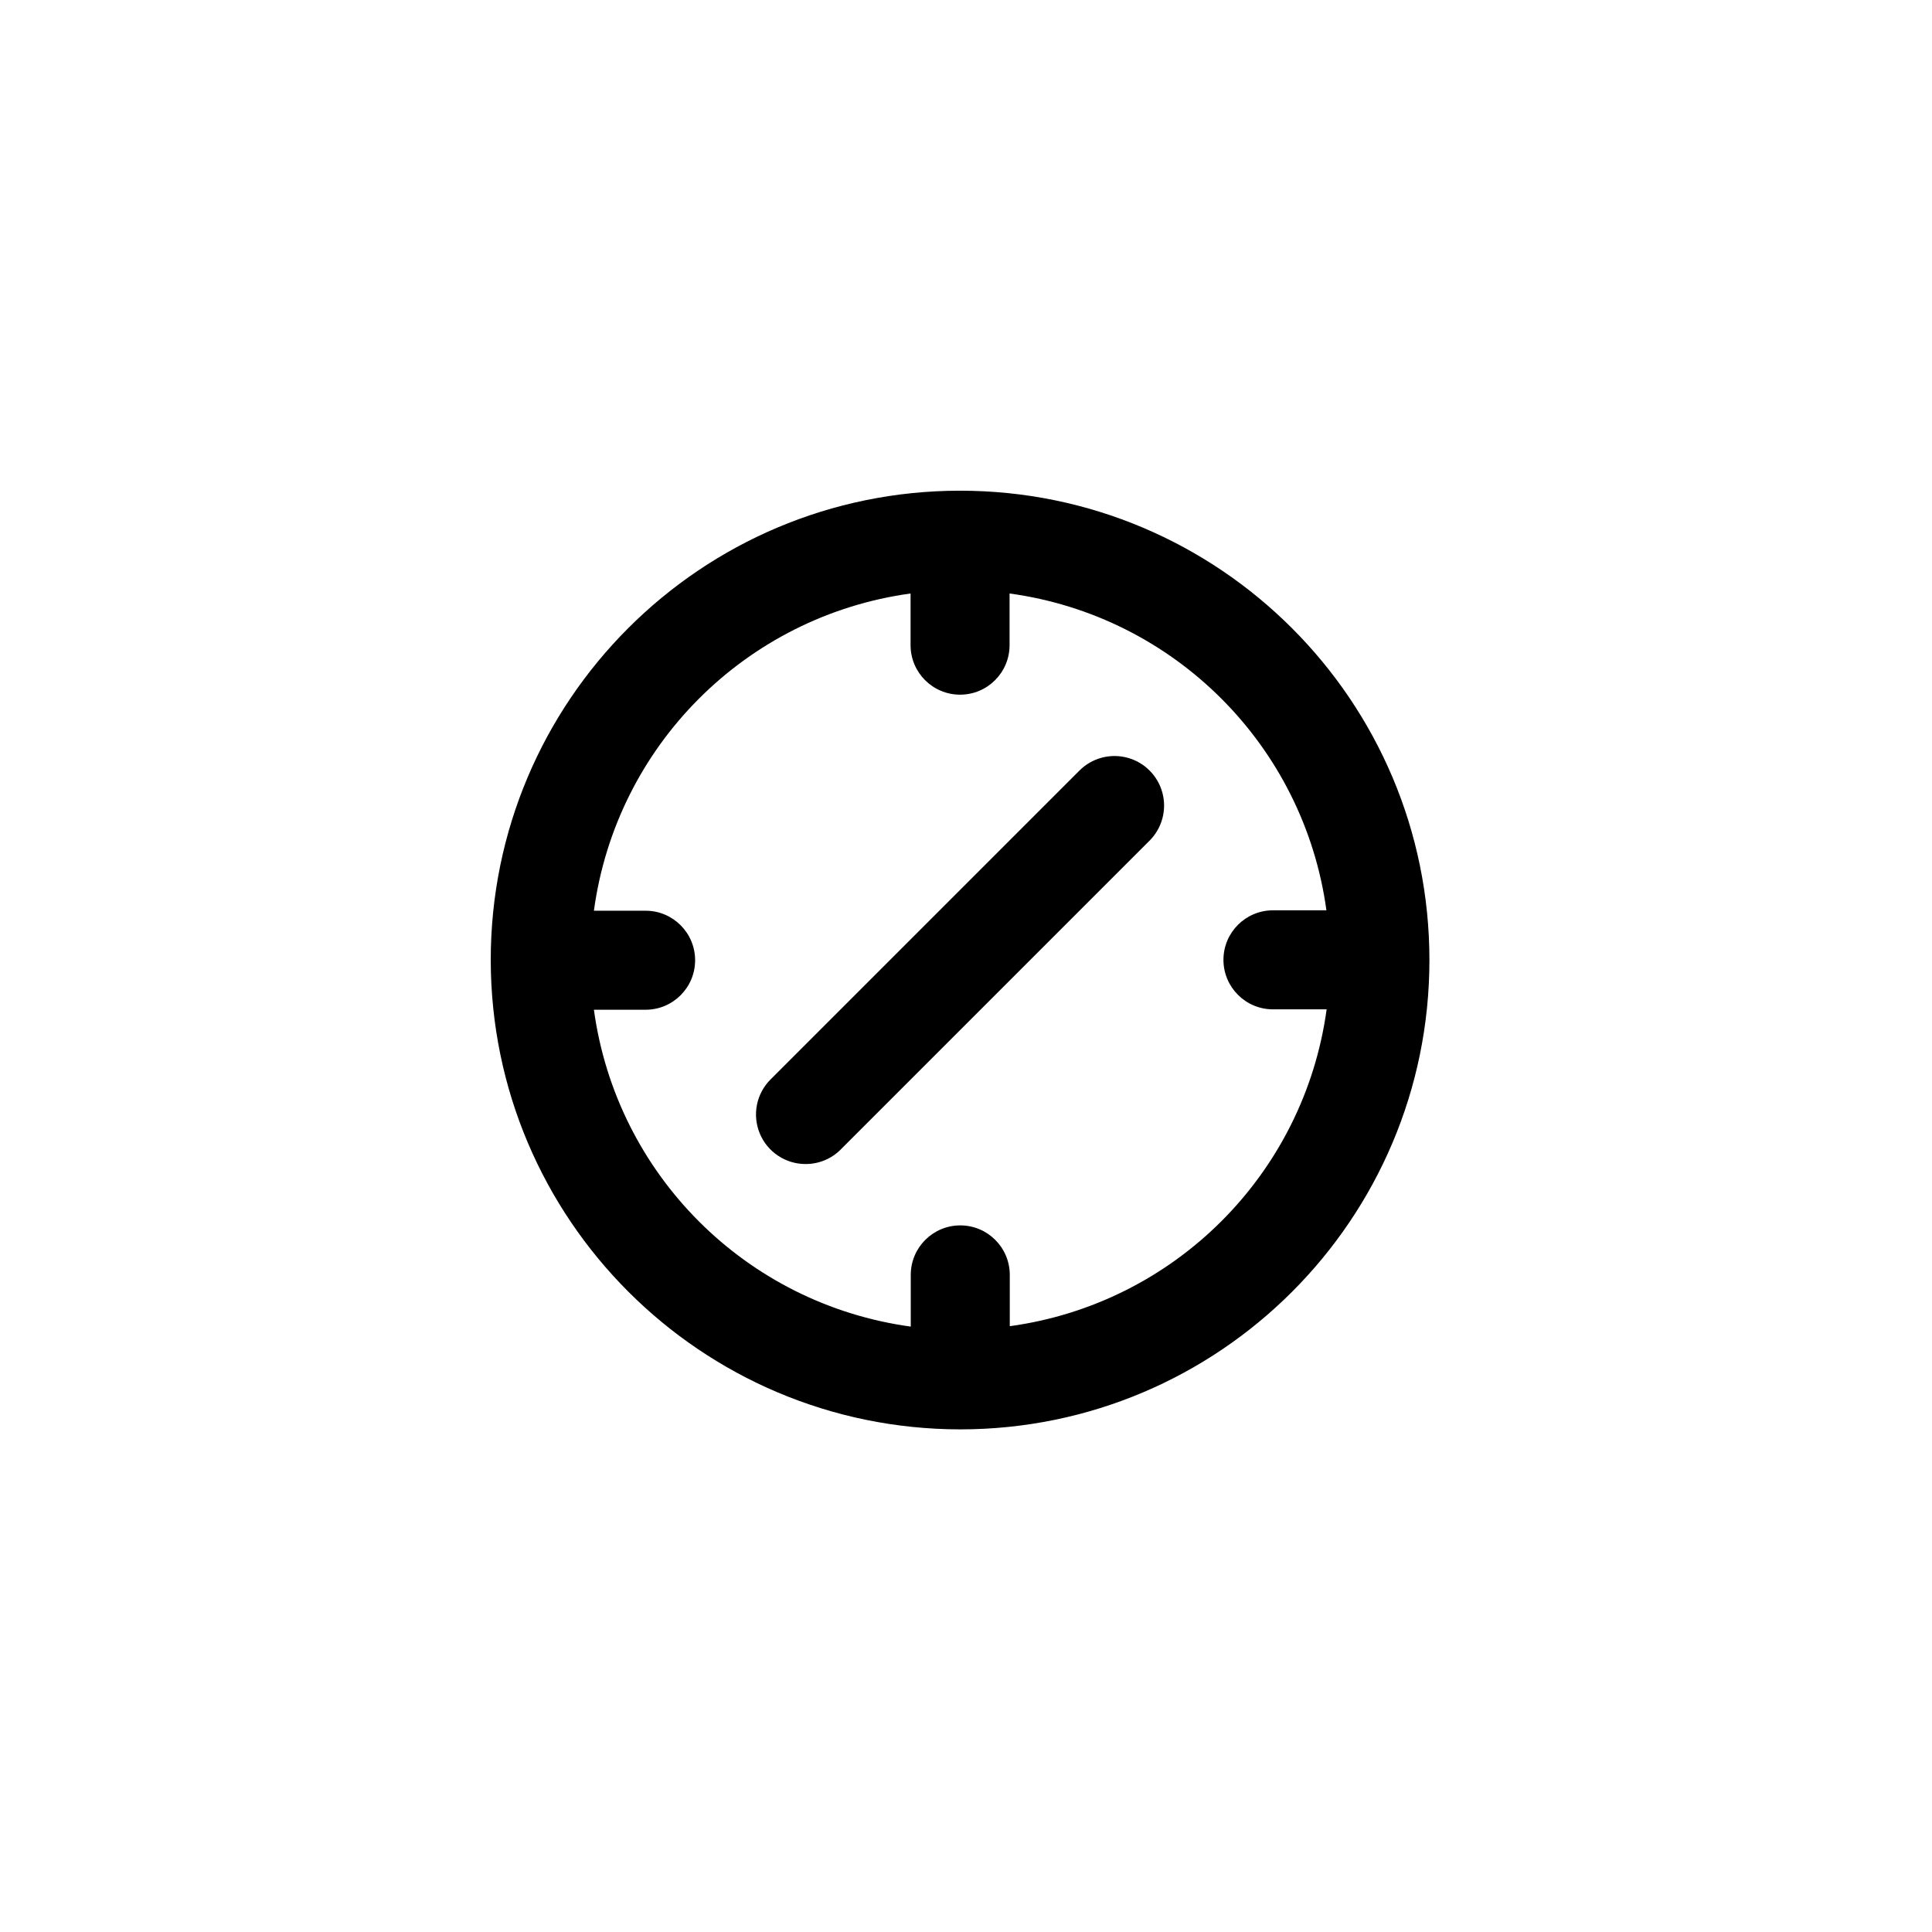
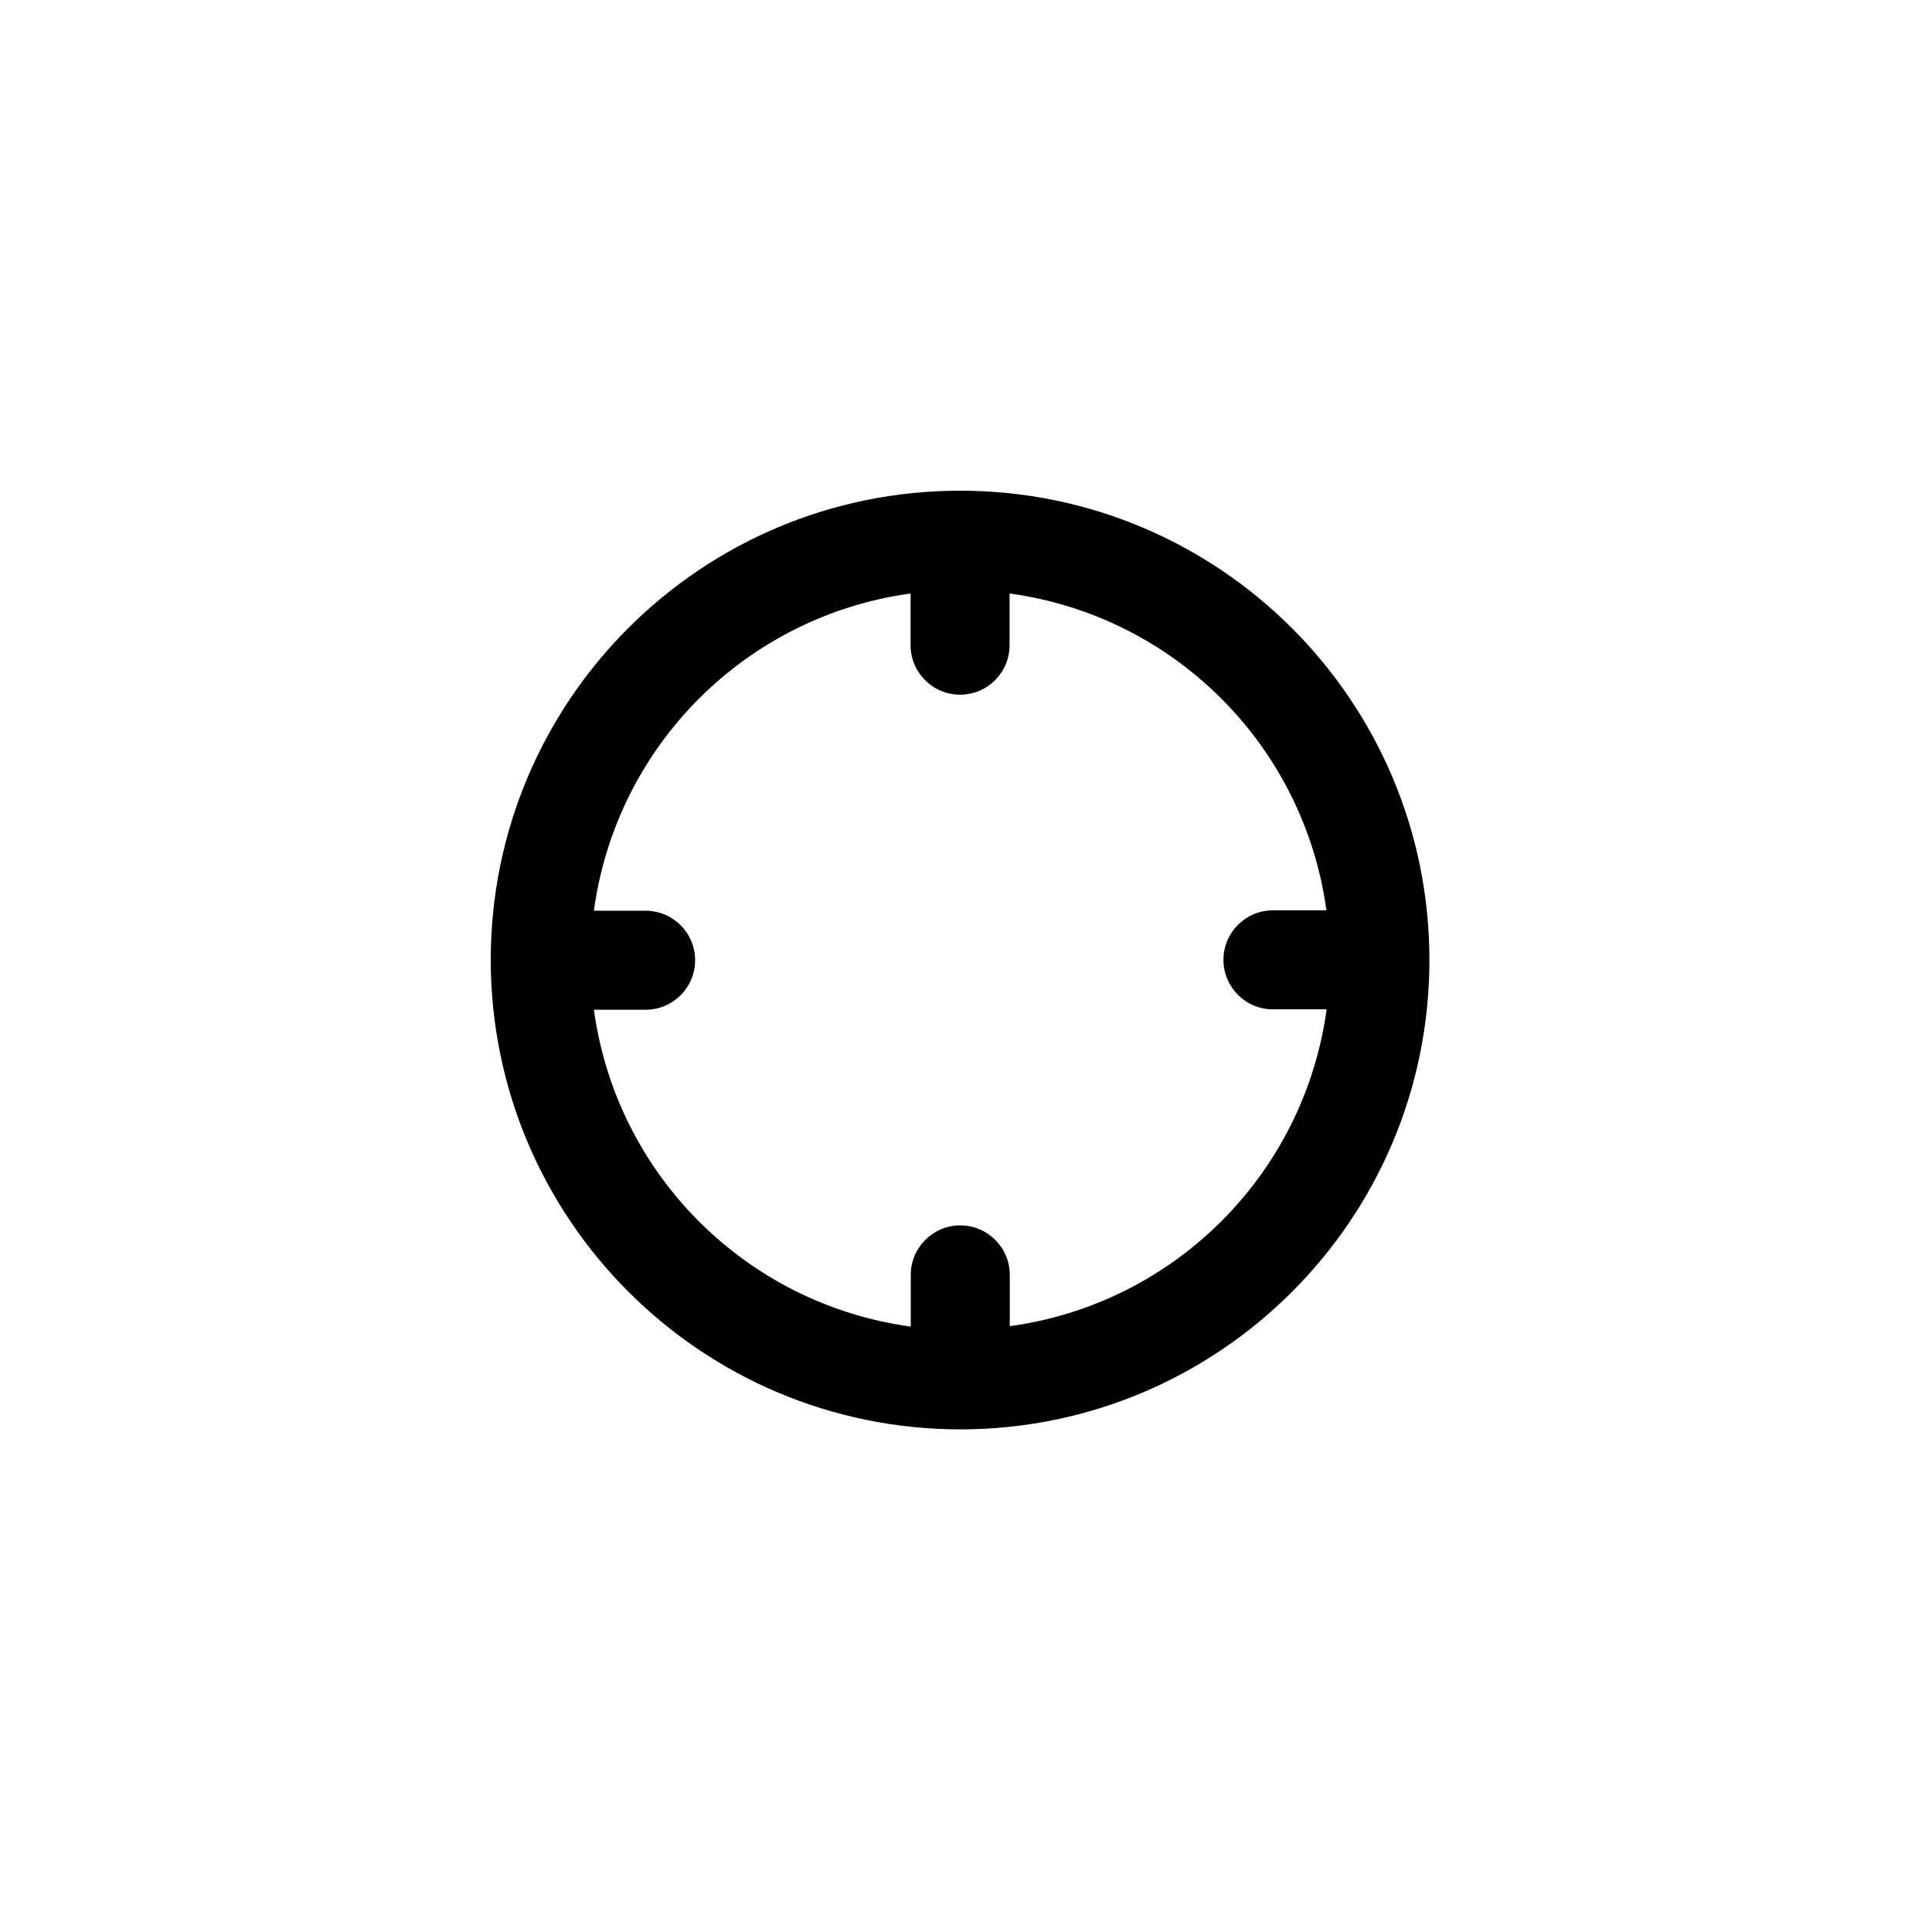
<svg xmlns="http://www.w3.org/2000/svg" fill="#000000" width="800px" height="800px" version="1.1" viewBox="144 144 512 512">
  <g>
    <path d="m398.43 522.8c68.691 0 124.38-55.684 124.38-124.38 0-68.695-55.684-124.38-124.38-124.38-68.695 0-124.38 55.684-124.38 124.38 0.086 68.656 55.723 124.29 124.38 124.38zm-13.121-221.52v13.695c0 7.246 5.875 13.121 13.121 13.121 7.246 0 13.117-5.875 13.117-13.121v-13.695c43.66 5.973 77.992 40.305 83.969 83.965h-14.168c-7.246 0-13.121 5.875-13.121 13.121s5.875 13.121 13.121 13.121h14.223c-5.977 43.66-40.309 77.992-83.969 83.969v-13.594c0-7.246-5.875-13.121-13.121-13.121-7.246 0-13.121 5.875-13.121 13.121v13.699c-43.66-5.977-77.992-40.309-83.969-83.969h13.699c7.246 0 13.121-5.875 13.121-13.121 0-7.246-5.875-13.121-13.121-13.121h-13.699c5.93-43.684 40.242-78.062 83.918-84.07z" />
-     <path d="m357.49 452.48c3.484 0.012 6.828-1.367 9.289-3.832l81.871-81.871c3.316-3.316 4.613-8.156 3.398-12.688-1.215-4.535-4.754-8.074-9.289-9.289-4.531-1.215-9.371 0.082-12.688 3.398l-81.871 81.871c-3.762 3.754-4.887 9.402-2.852 14.312 2.035 4.91 6.828 8.105 12.141 8.098z" />
  </g>
</svg>